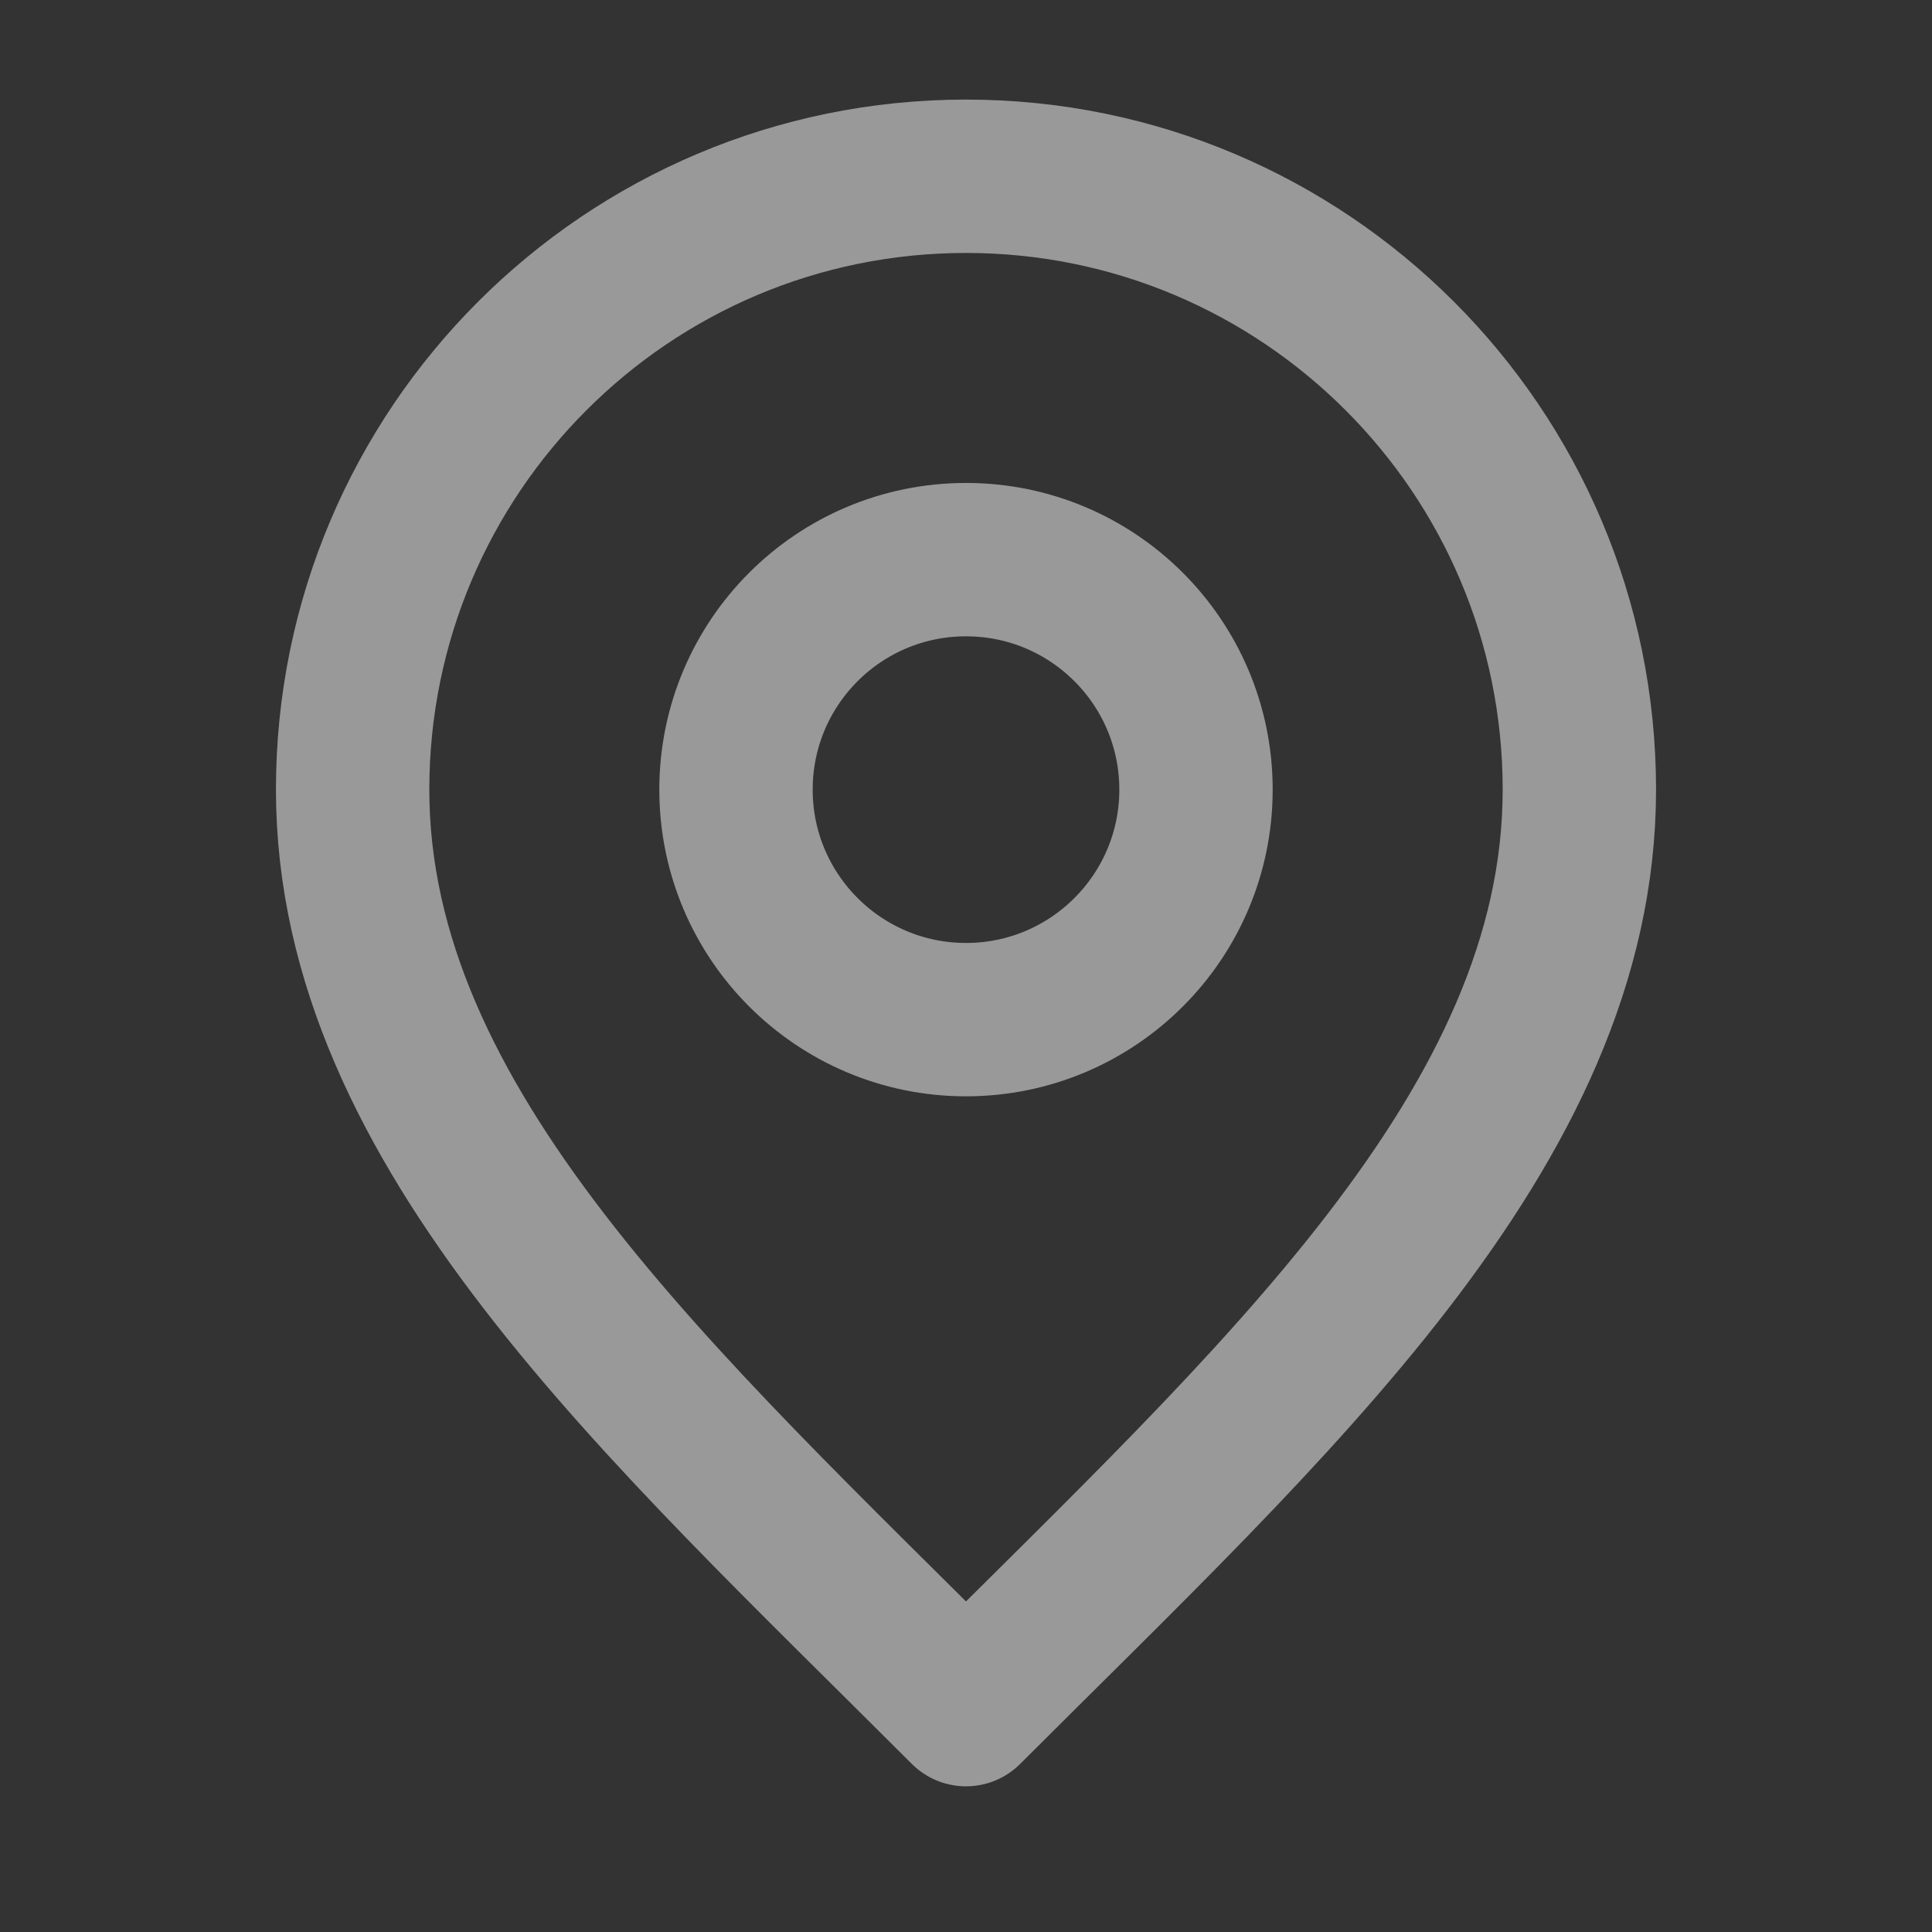
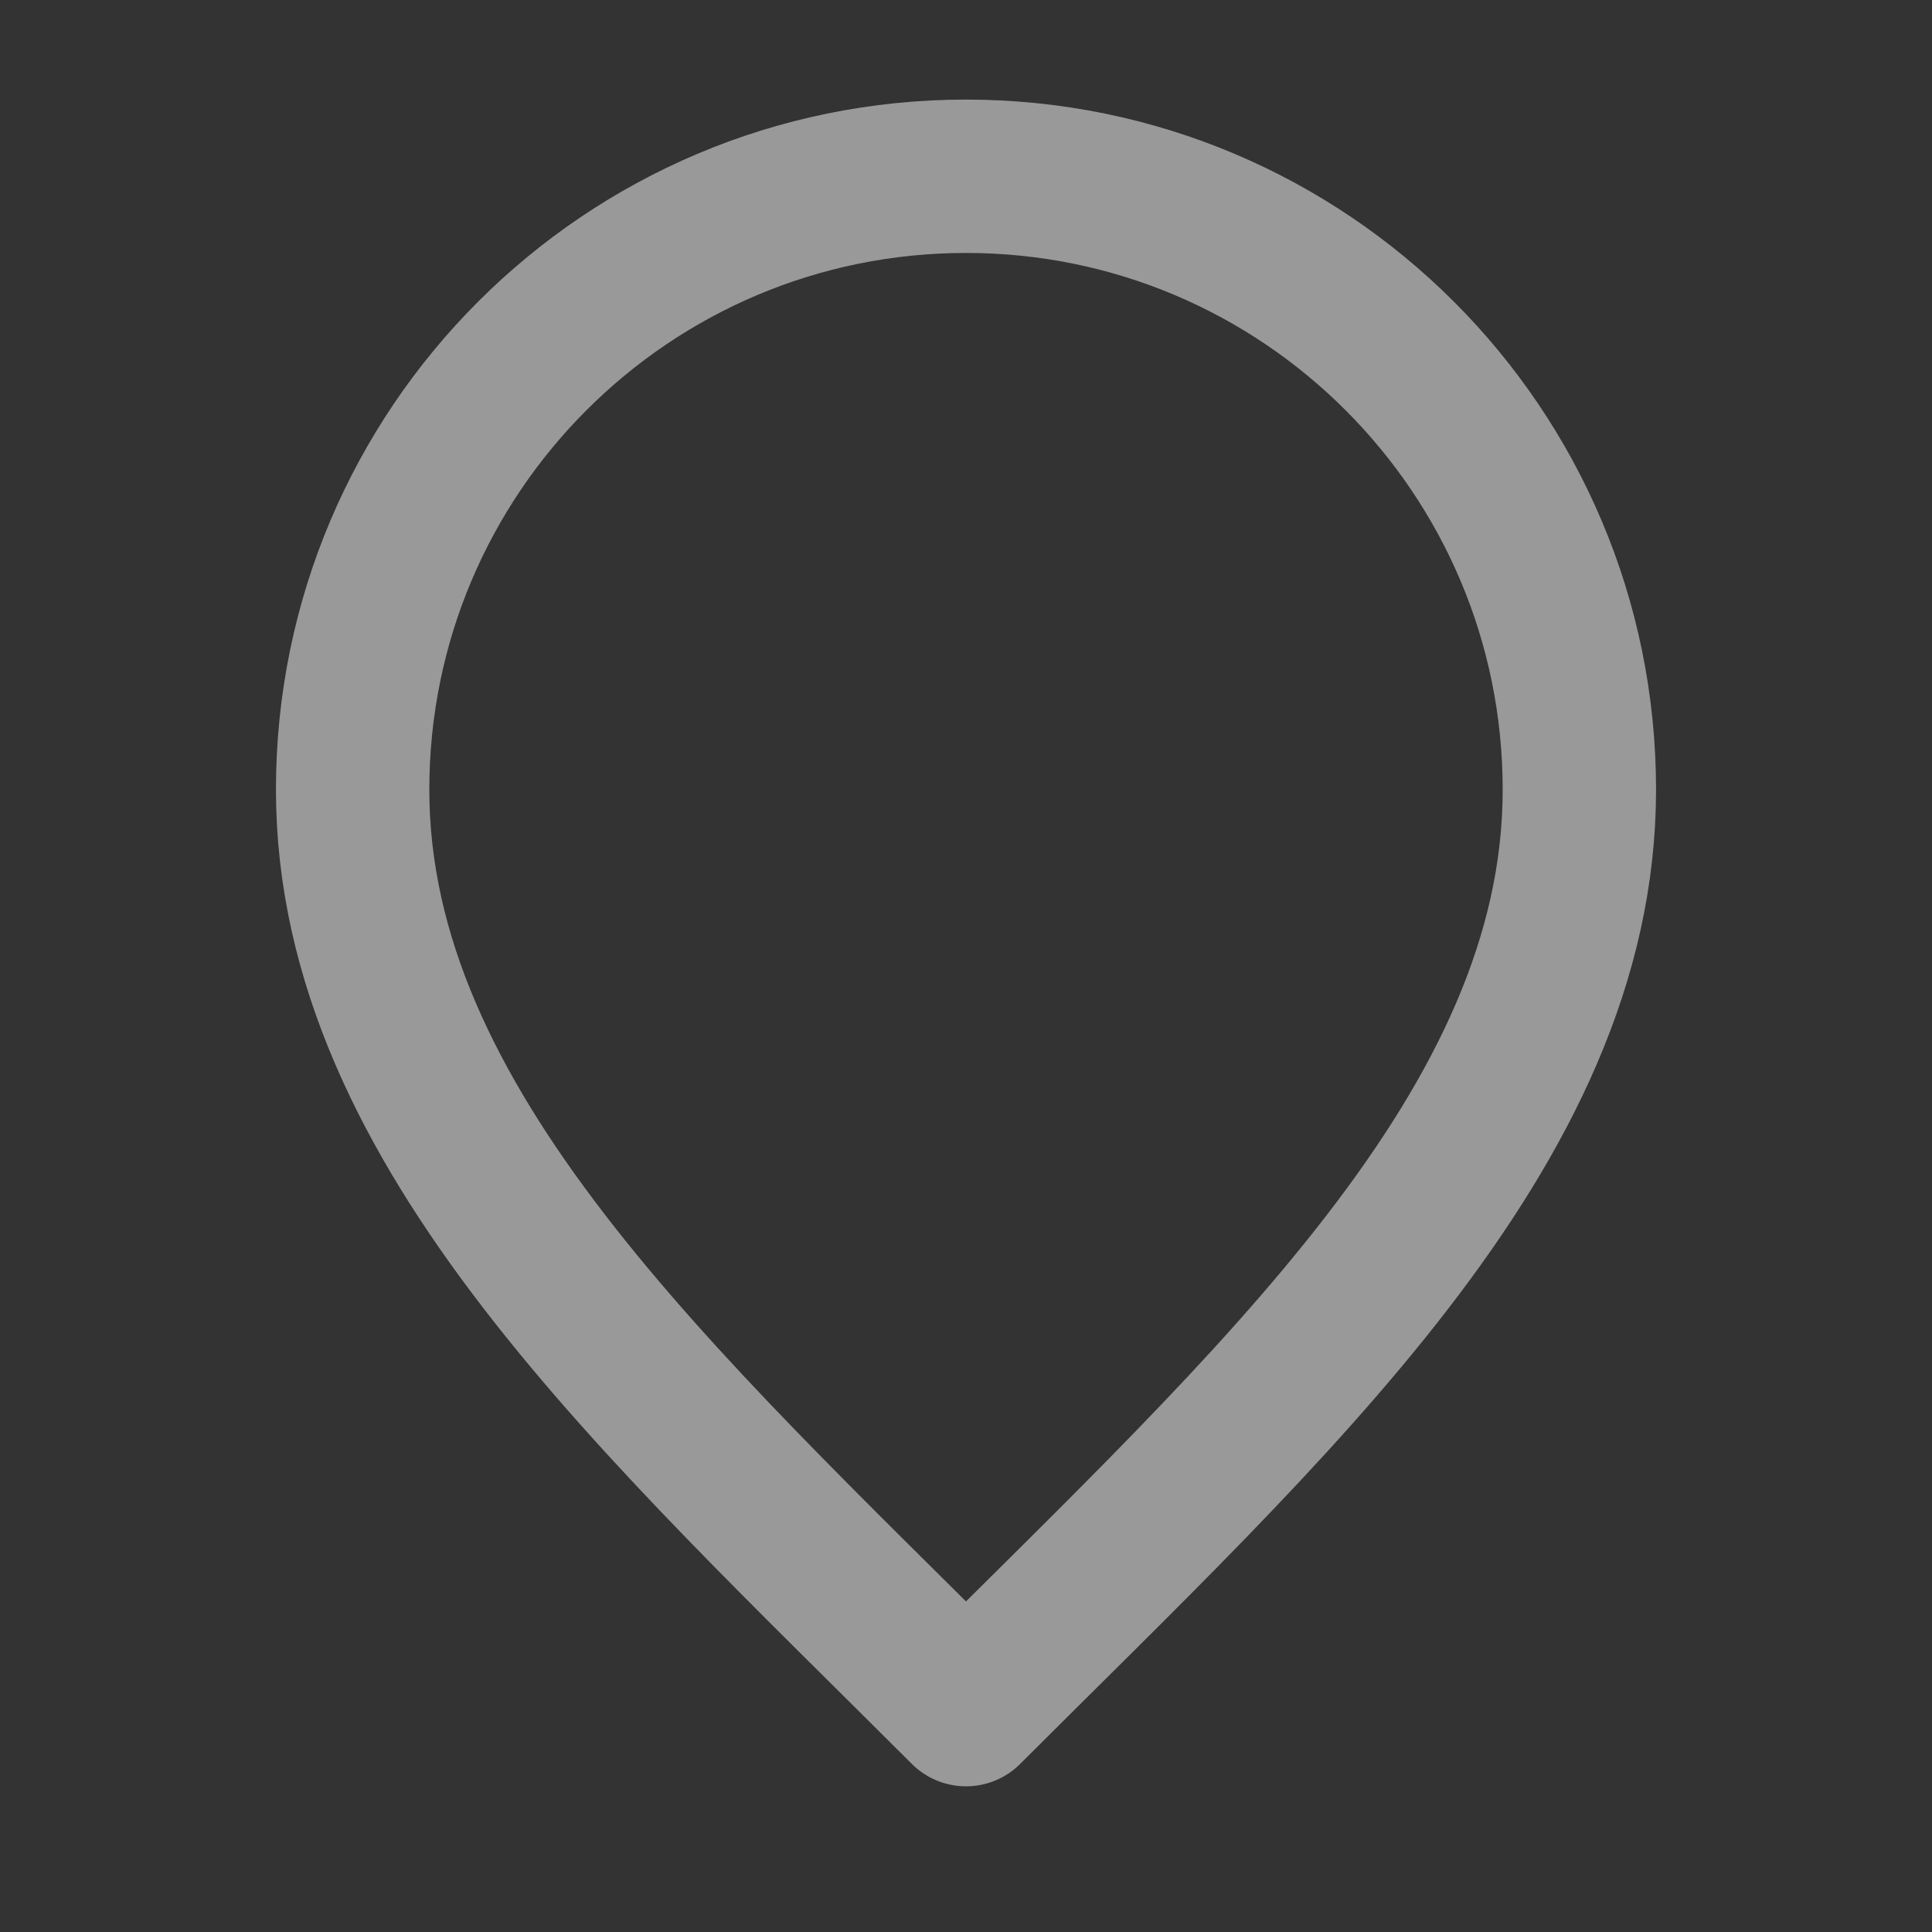
<svg xmlns="http://www.w3.org/2000/svg" width="21" height="21" viewBox="0 0 21 21" fill="none">
  <rect x="0" y="0" width="21" height="21" fill="#333333" stroke="none" />
  <g opacity="0.5">
-     <path d="M10.5 11.083C11.881 11.083 13 9.963 13 8.583C13 7.202 11.881 6.083 10.5 6.083C9.119 6.083 8 7.202 8 8.583C8 9.963 9.119 11.083 10.5 11.083Z" stroke="white" stroke-width="1.667" stroke-linecap="round" stroke-linejoin="round" />
    <path d="M10.5 18.583C13.833 15.249 17.167 12.265 17.167 8.583C17.167 4.901 14.182 1.916 10.5 1.916C6.818 1.916 3.833 4.901 3.833 8.583C3.833 12.265 7.167 15.249 10.5 18.583Z" stroke="white" stroke-width="1.667" stroke-linecap="round" stroke-linejoin="round" />
  </g>
</svg>